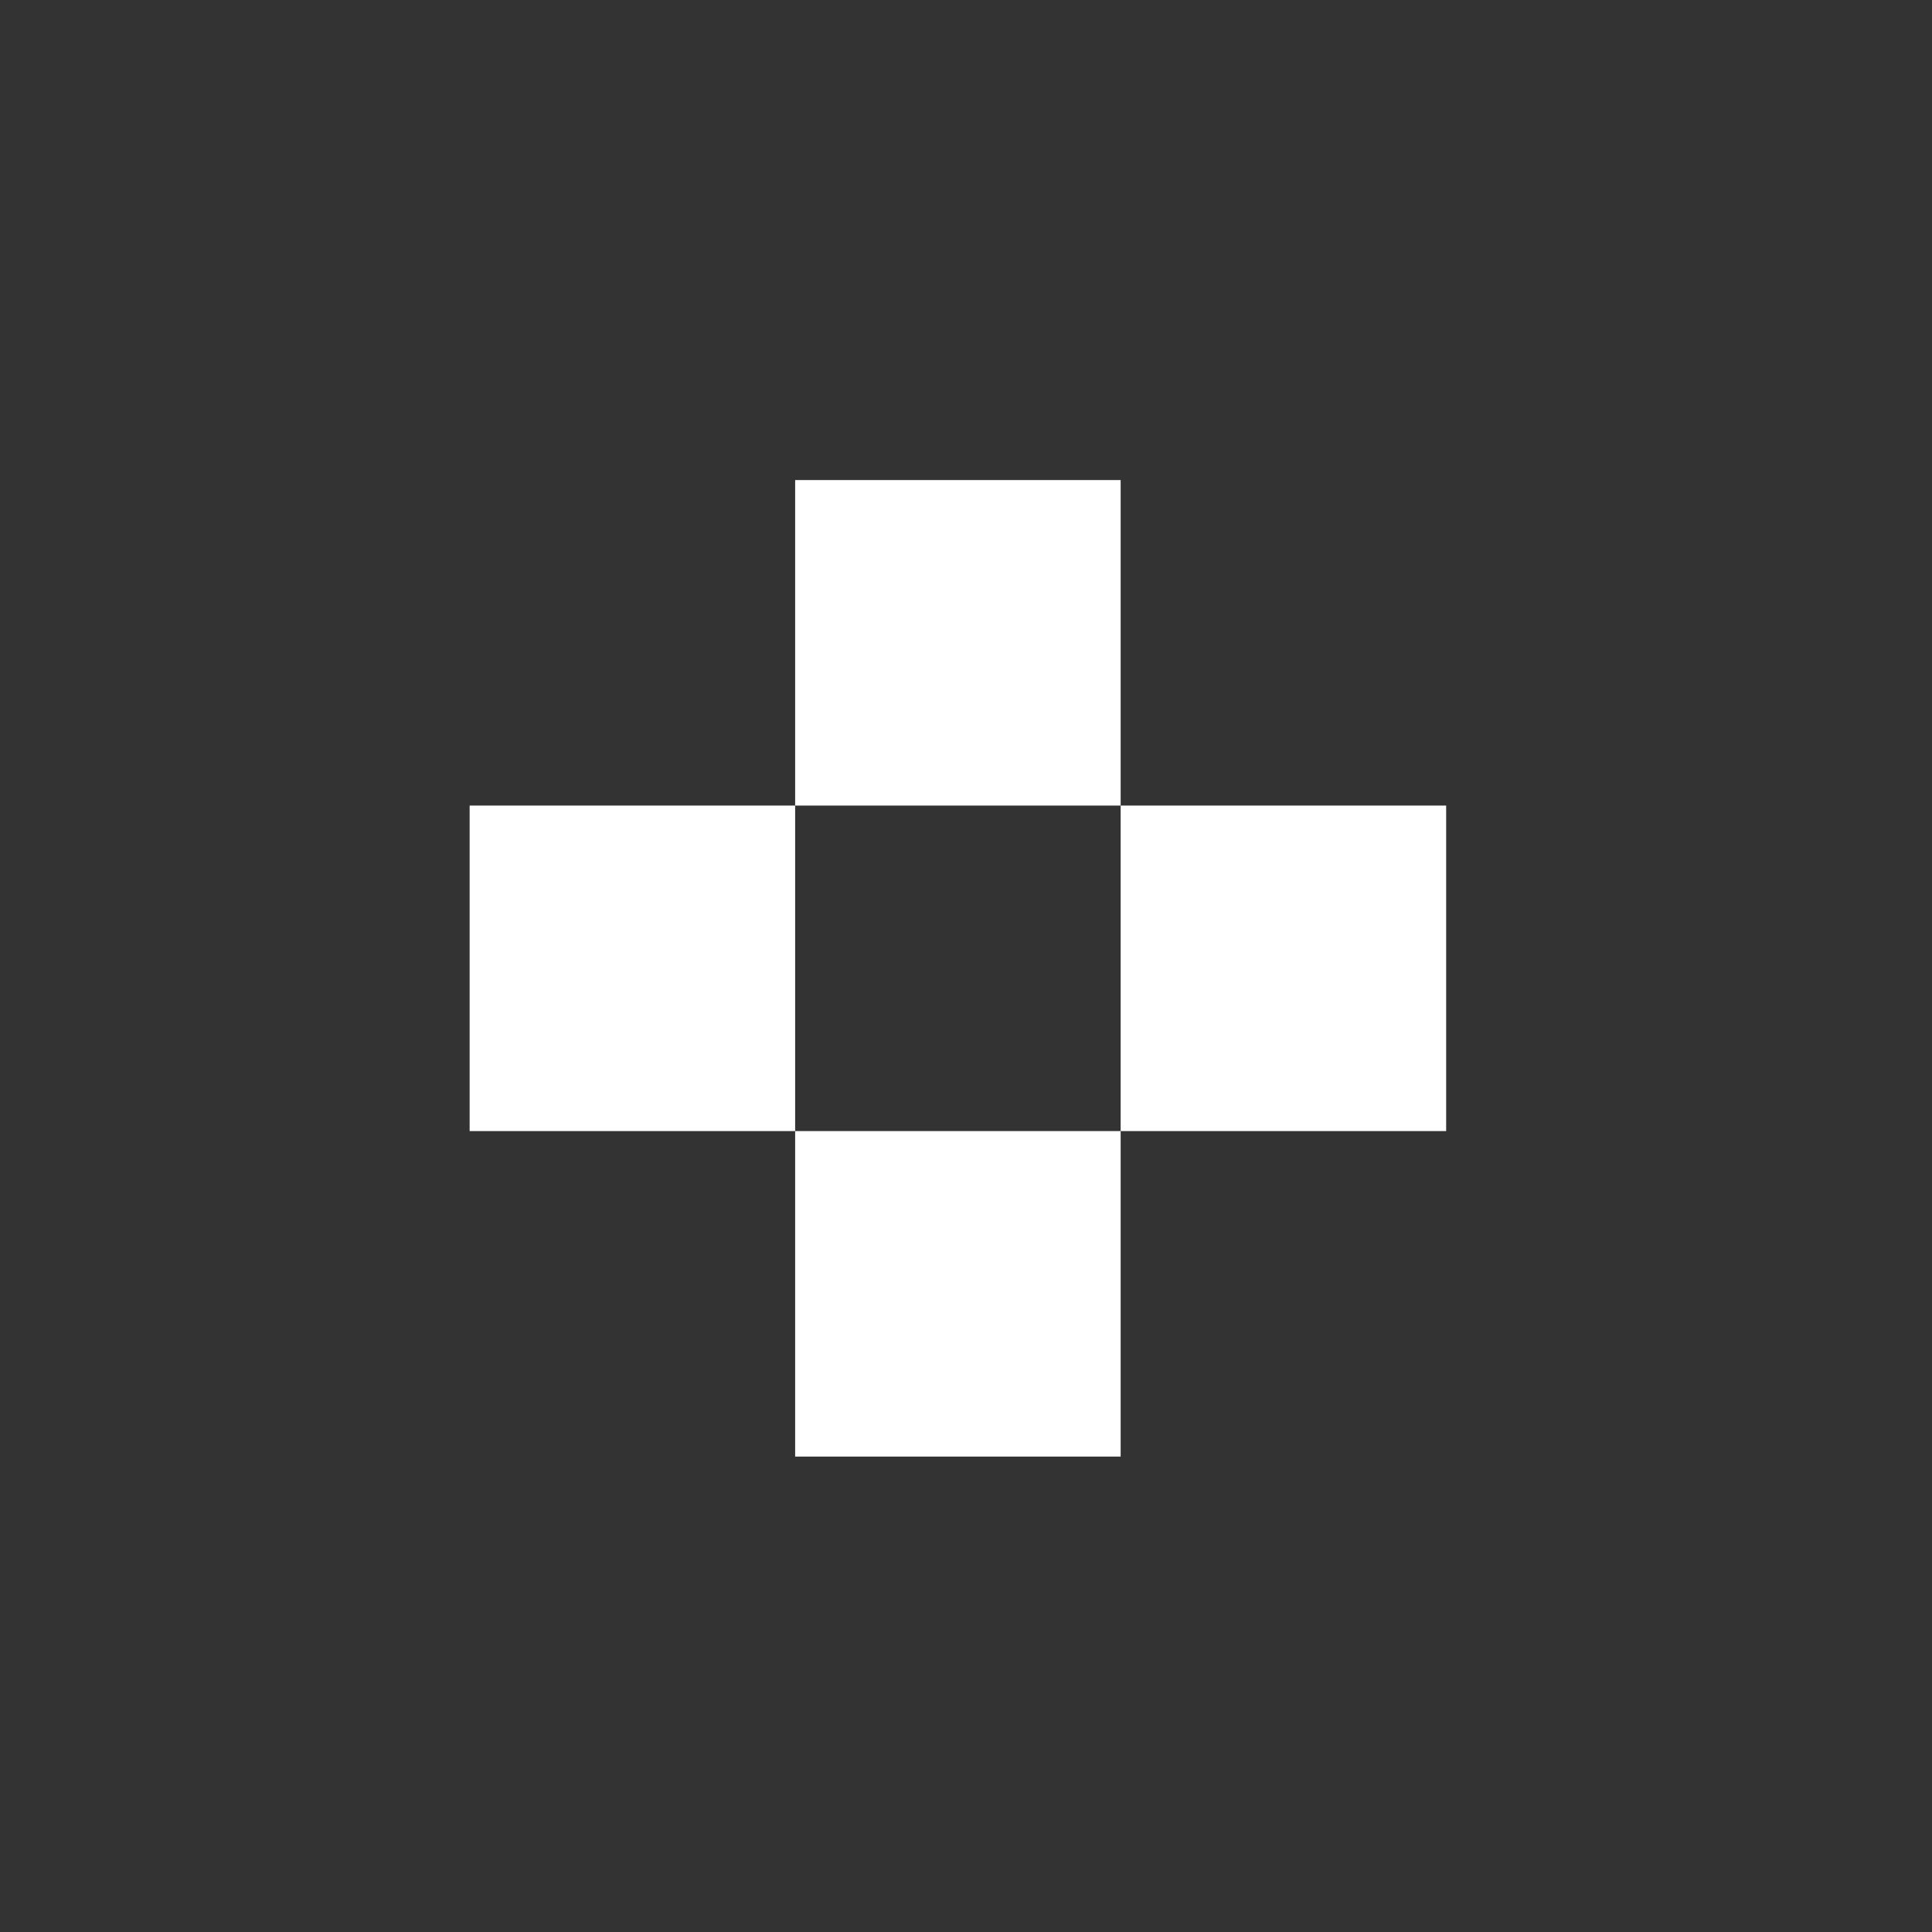
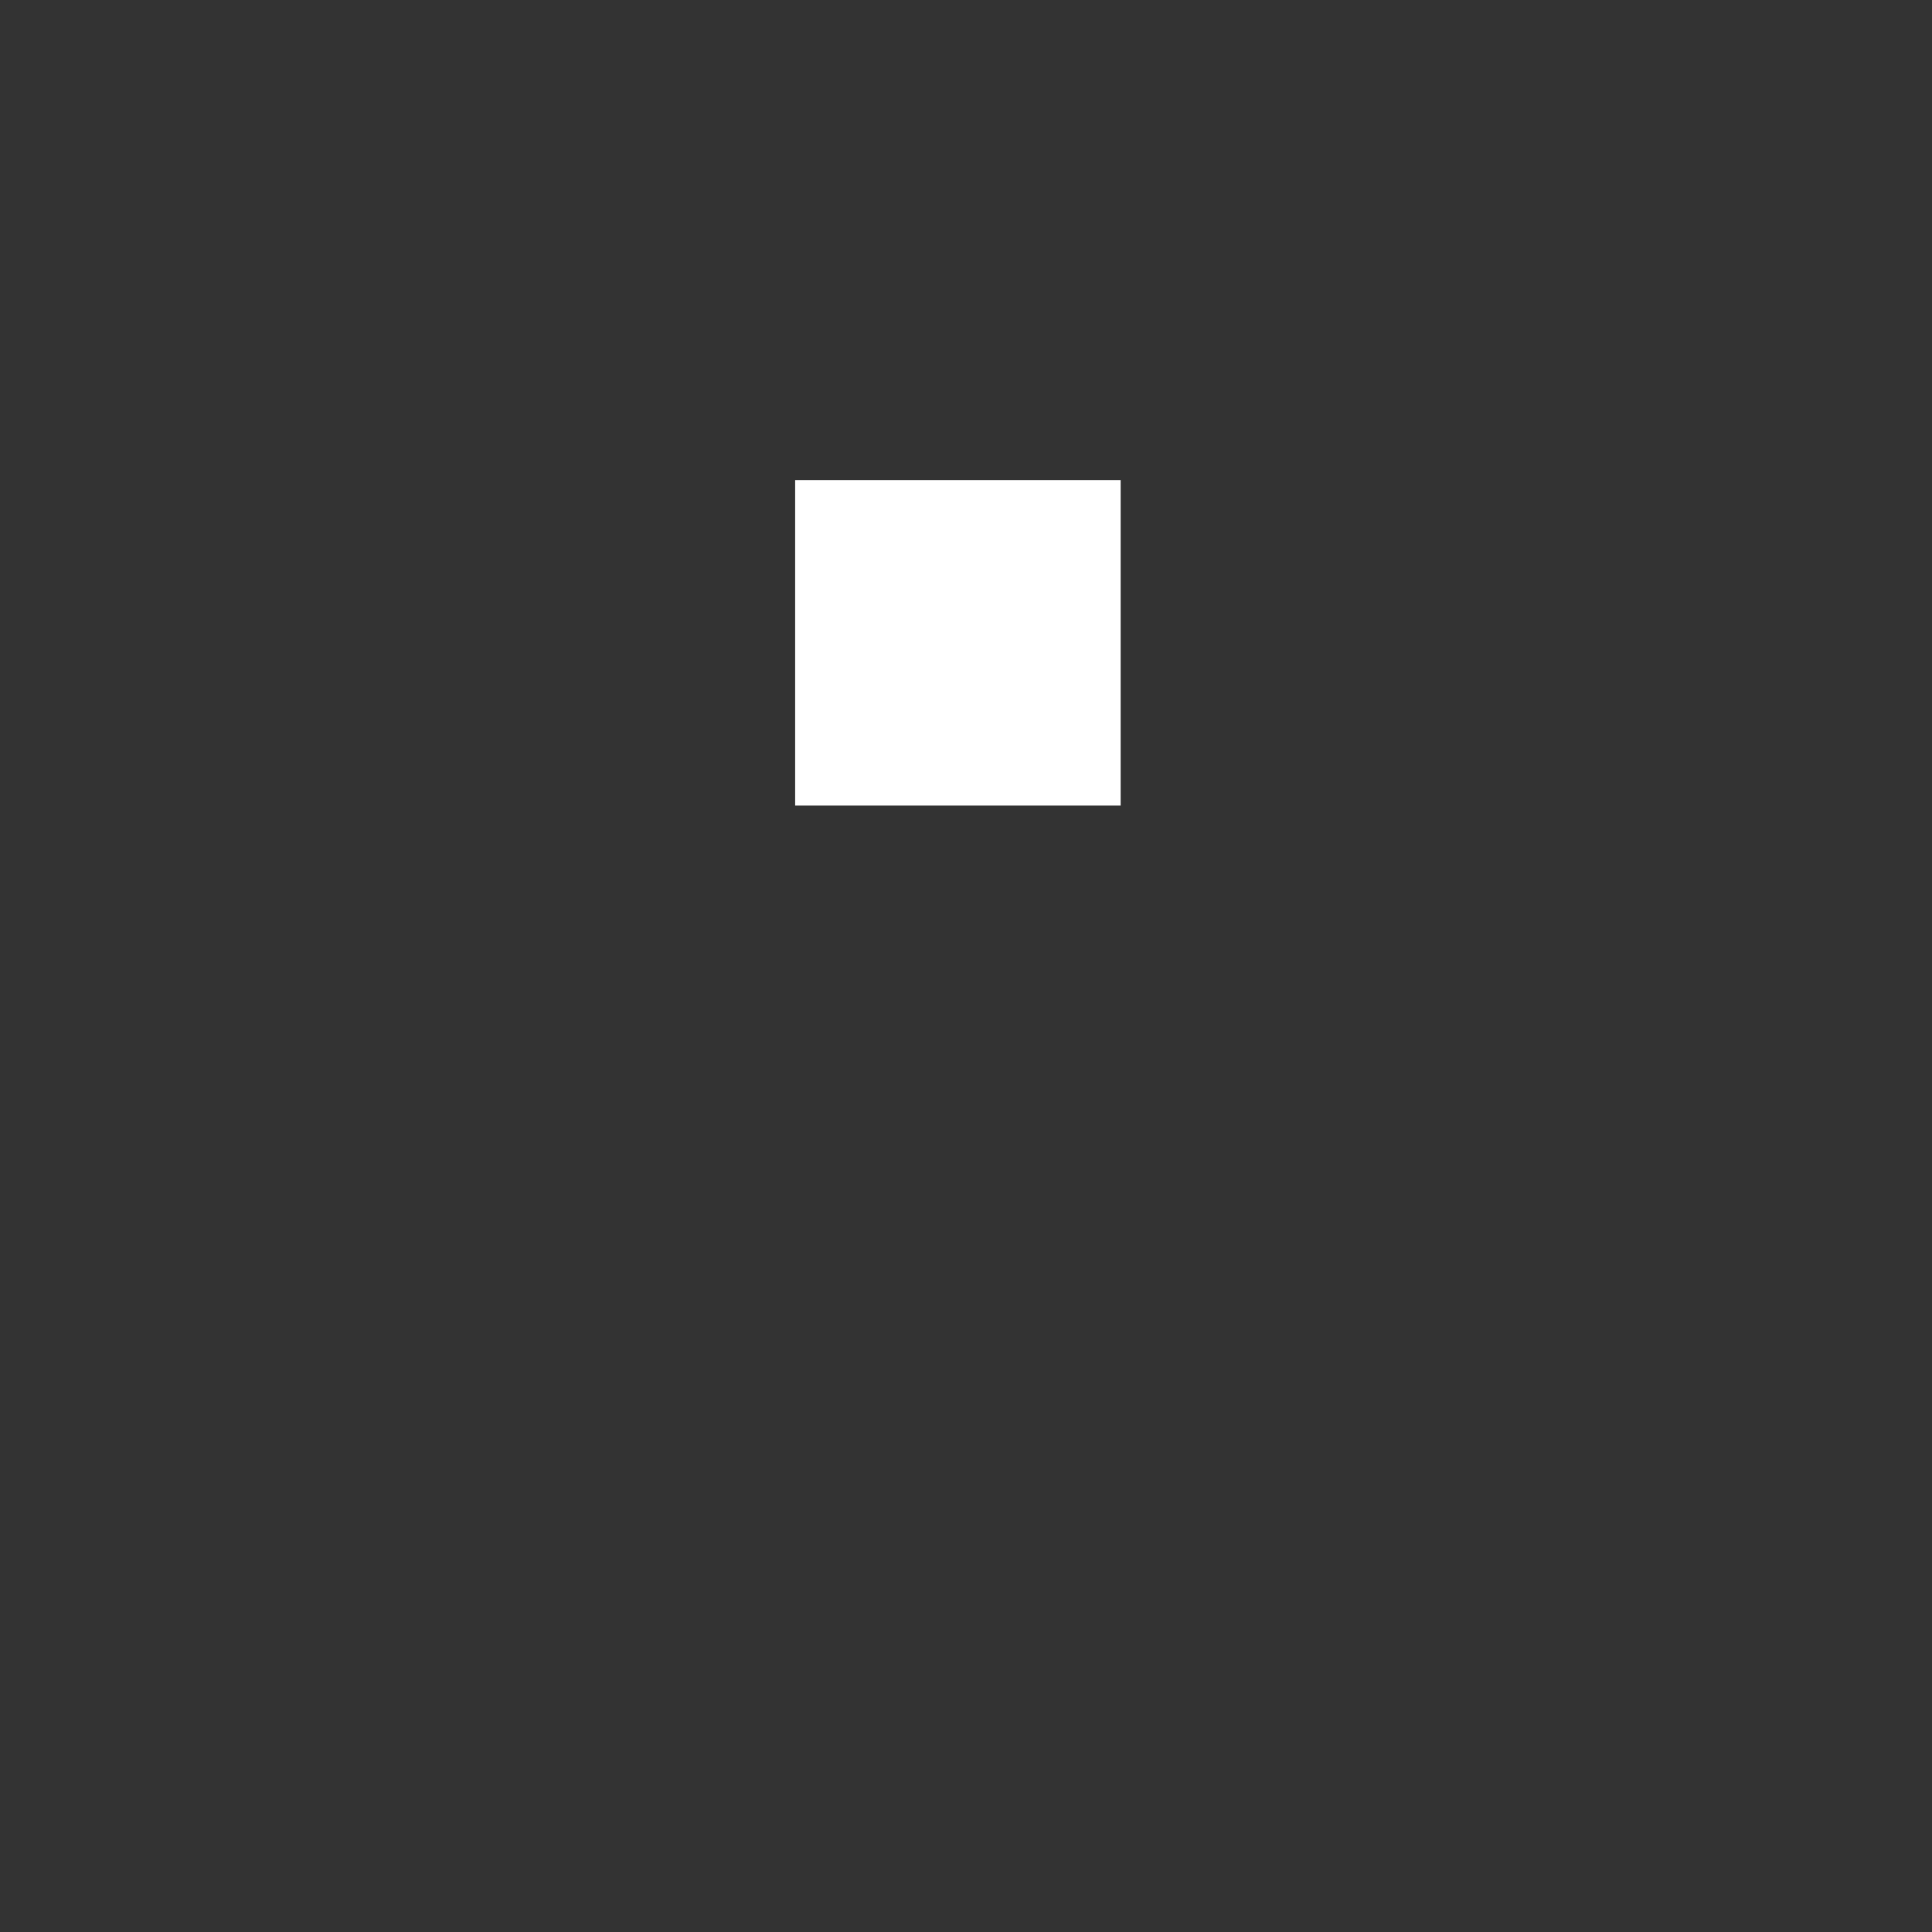
<svg xmlns="http://www.w3.org/2000/svg" viewBox="0 0 1080 1080">
  <rect x="0" y="0" width="1080" height="1080" fill="#333333" stroke="none" />
  <defs>
    <style>.cls-1{fill:#fff;}</style>
  </defs>
  <g id="Слой_5" data-name="Слой 5">
    <rect class="cls-1" x="444.49" y="268.36" width="181.96" height="181.96" transform="translate(894.81 -176.13) rotate(90)" />
-     <rect class="cls-1" x="444.49" y="632.28" width="181.96" height="181.96" transform="translate(1258.73 187.79) rotate(90)" />
-     <rect class="cls-1" x="262.53" y="450.32" width="181.96" height="181.96" transform="translate(894.81 187.79) rotate(90)" />
-     <rect class="cls-1" x="626.45" y="450.32" width="181.96" height="181.96" transform="translate(1258.73 -176.13) rotate(90)" />
  </g>
</svg>